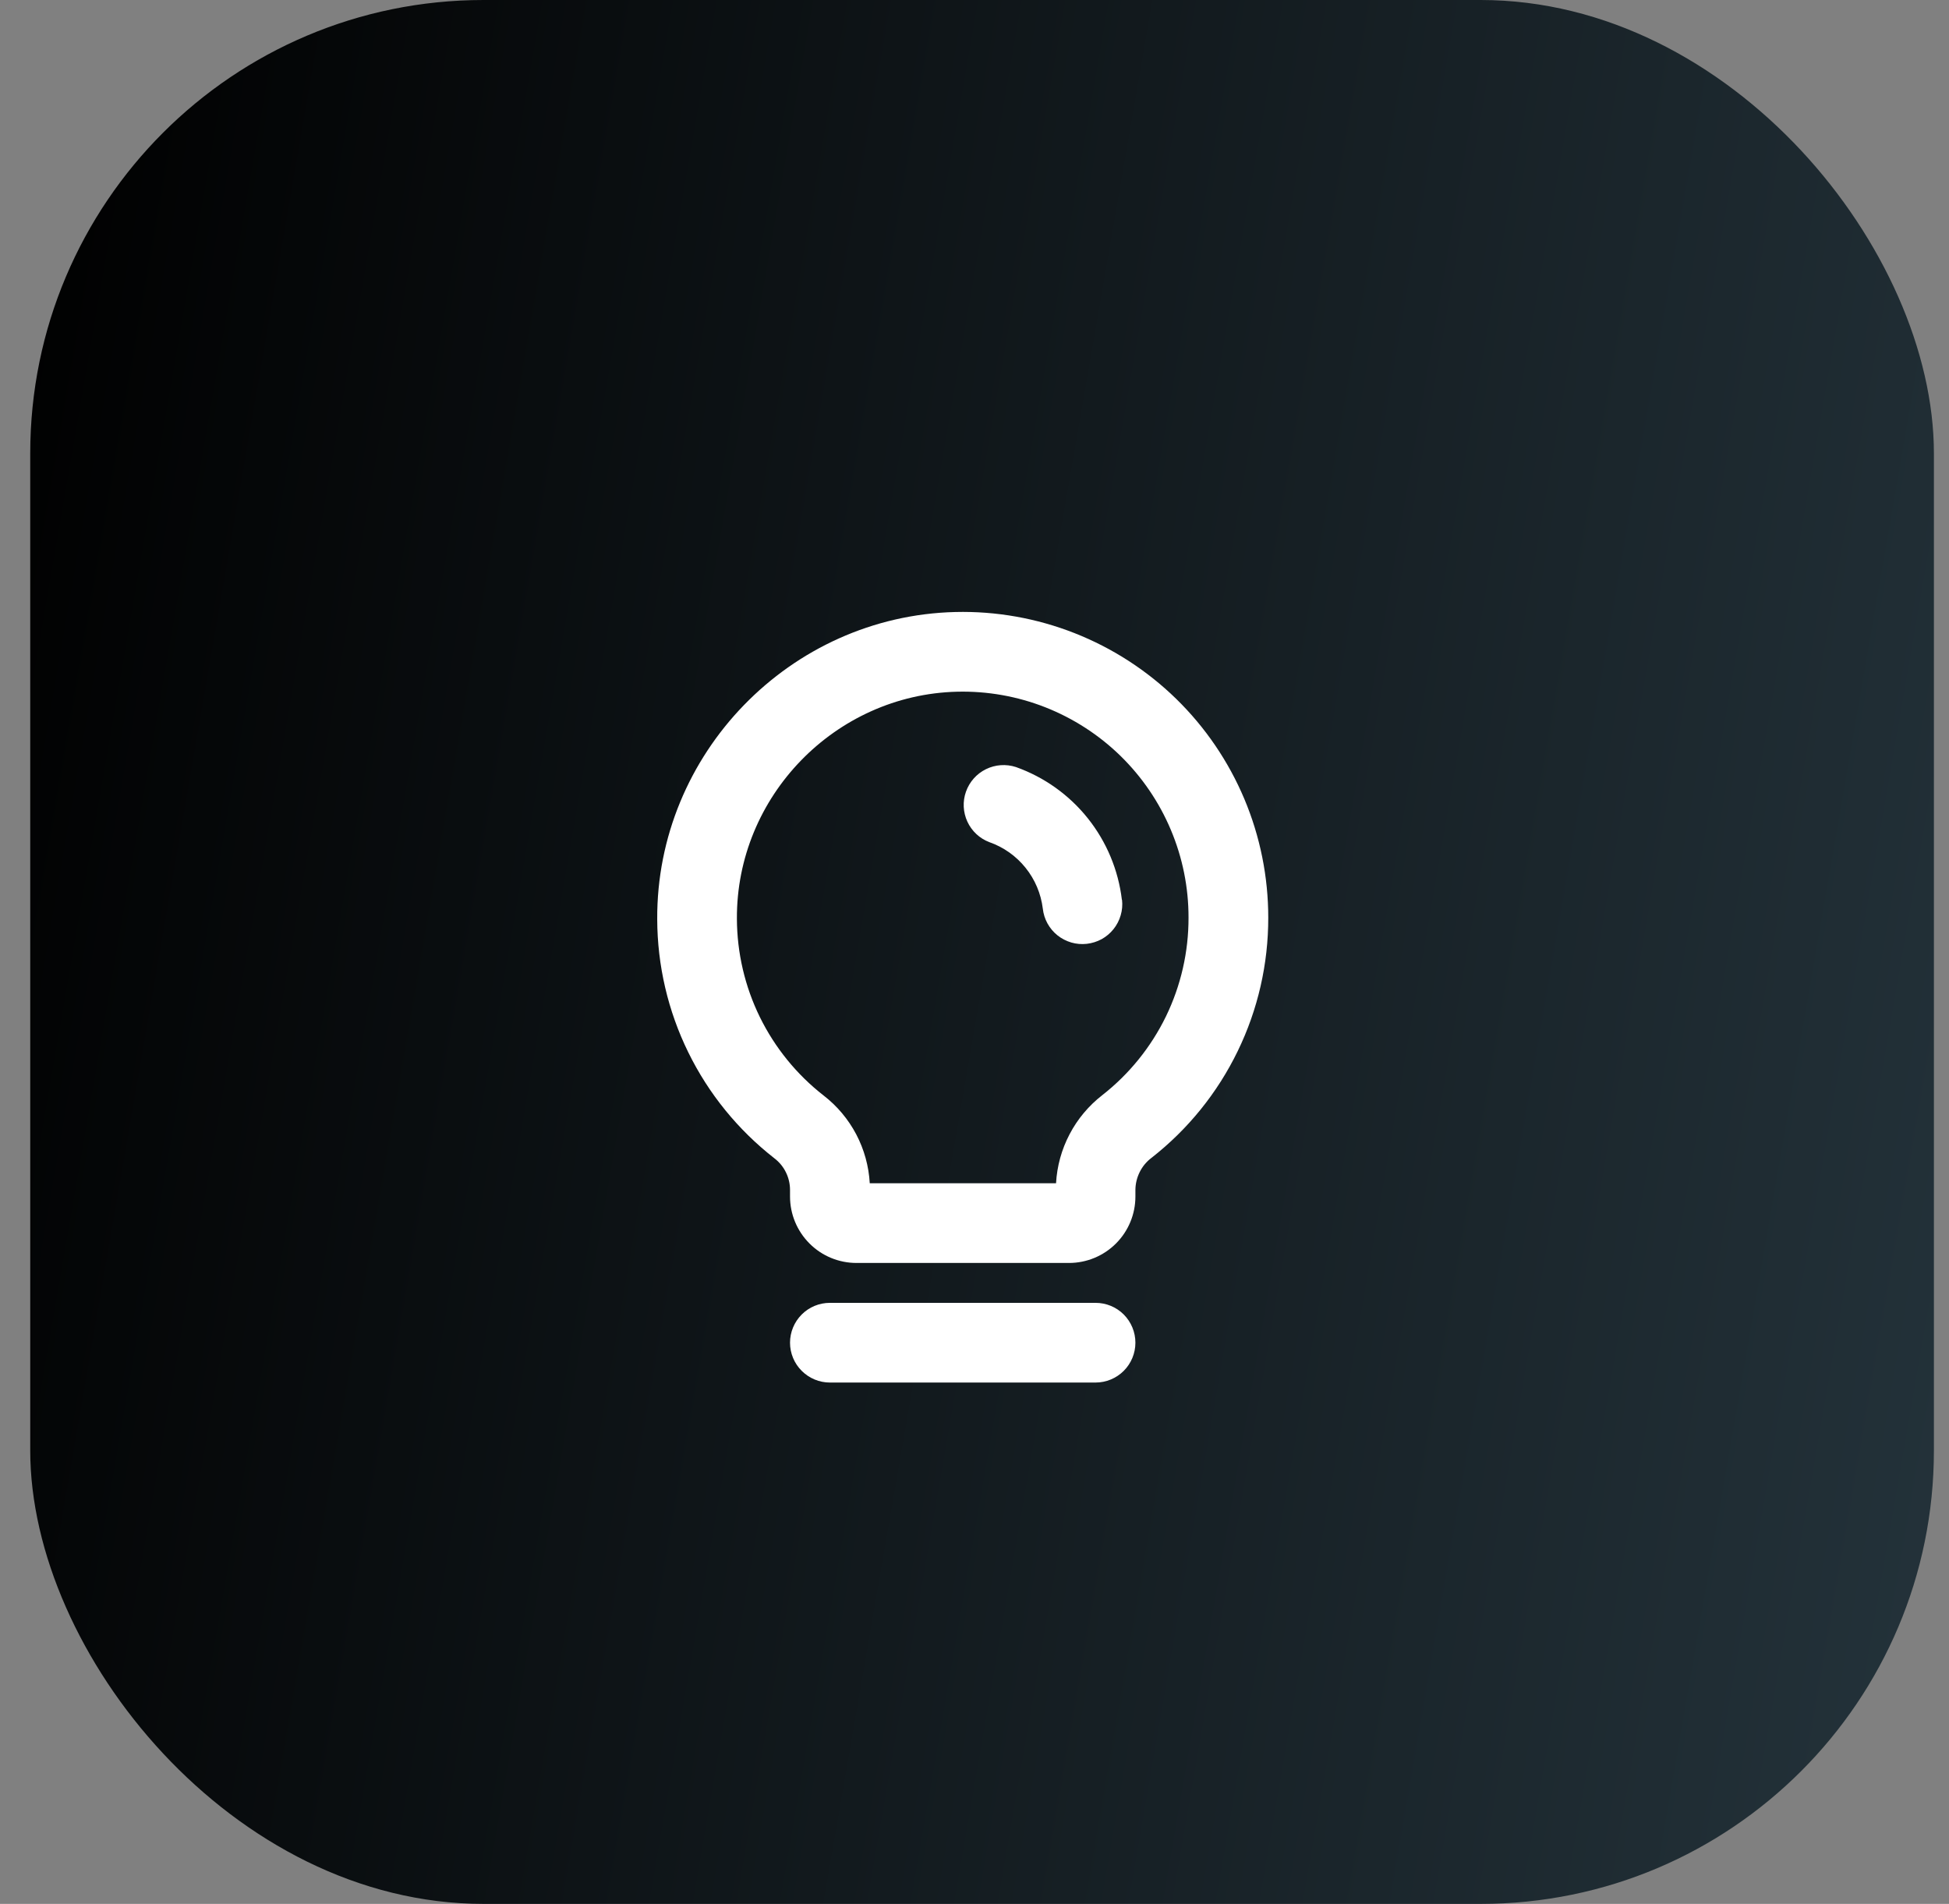
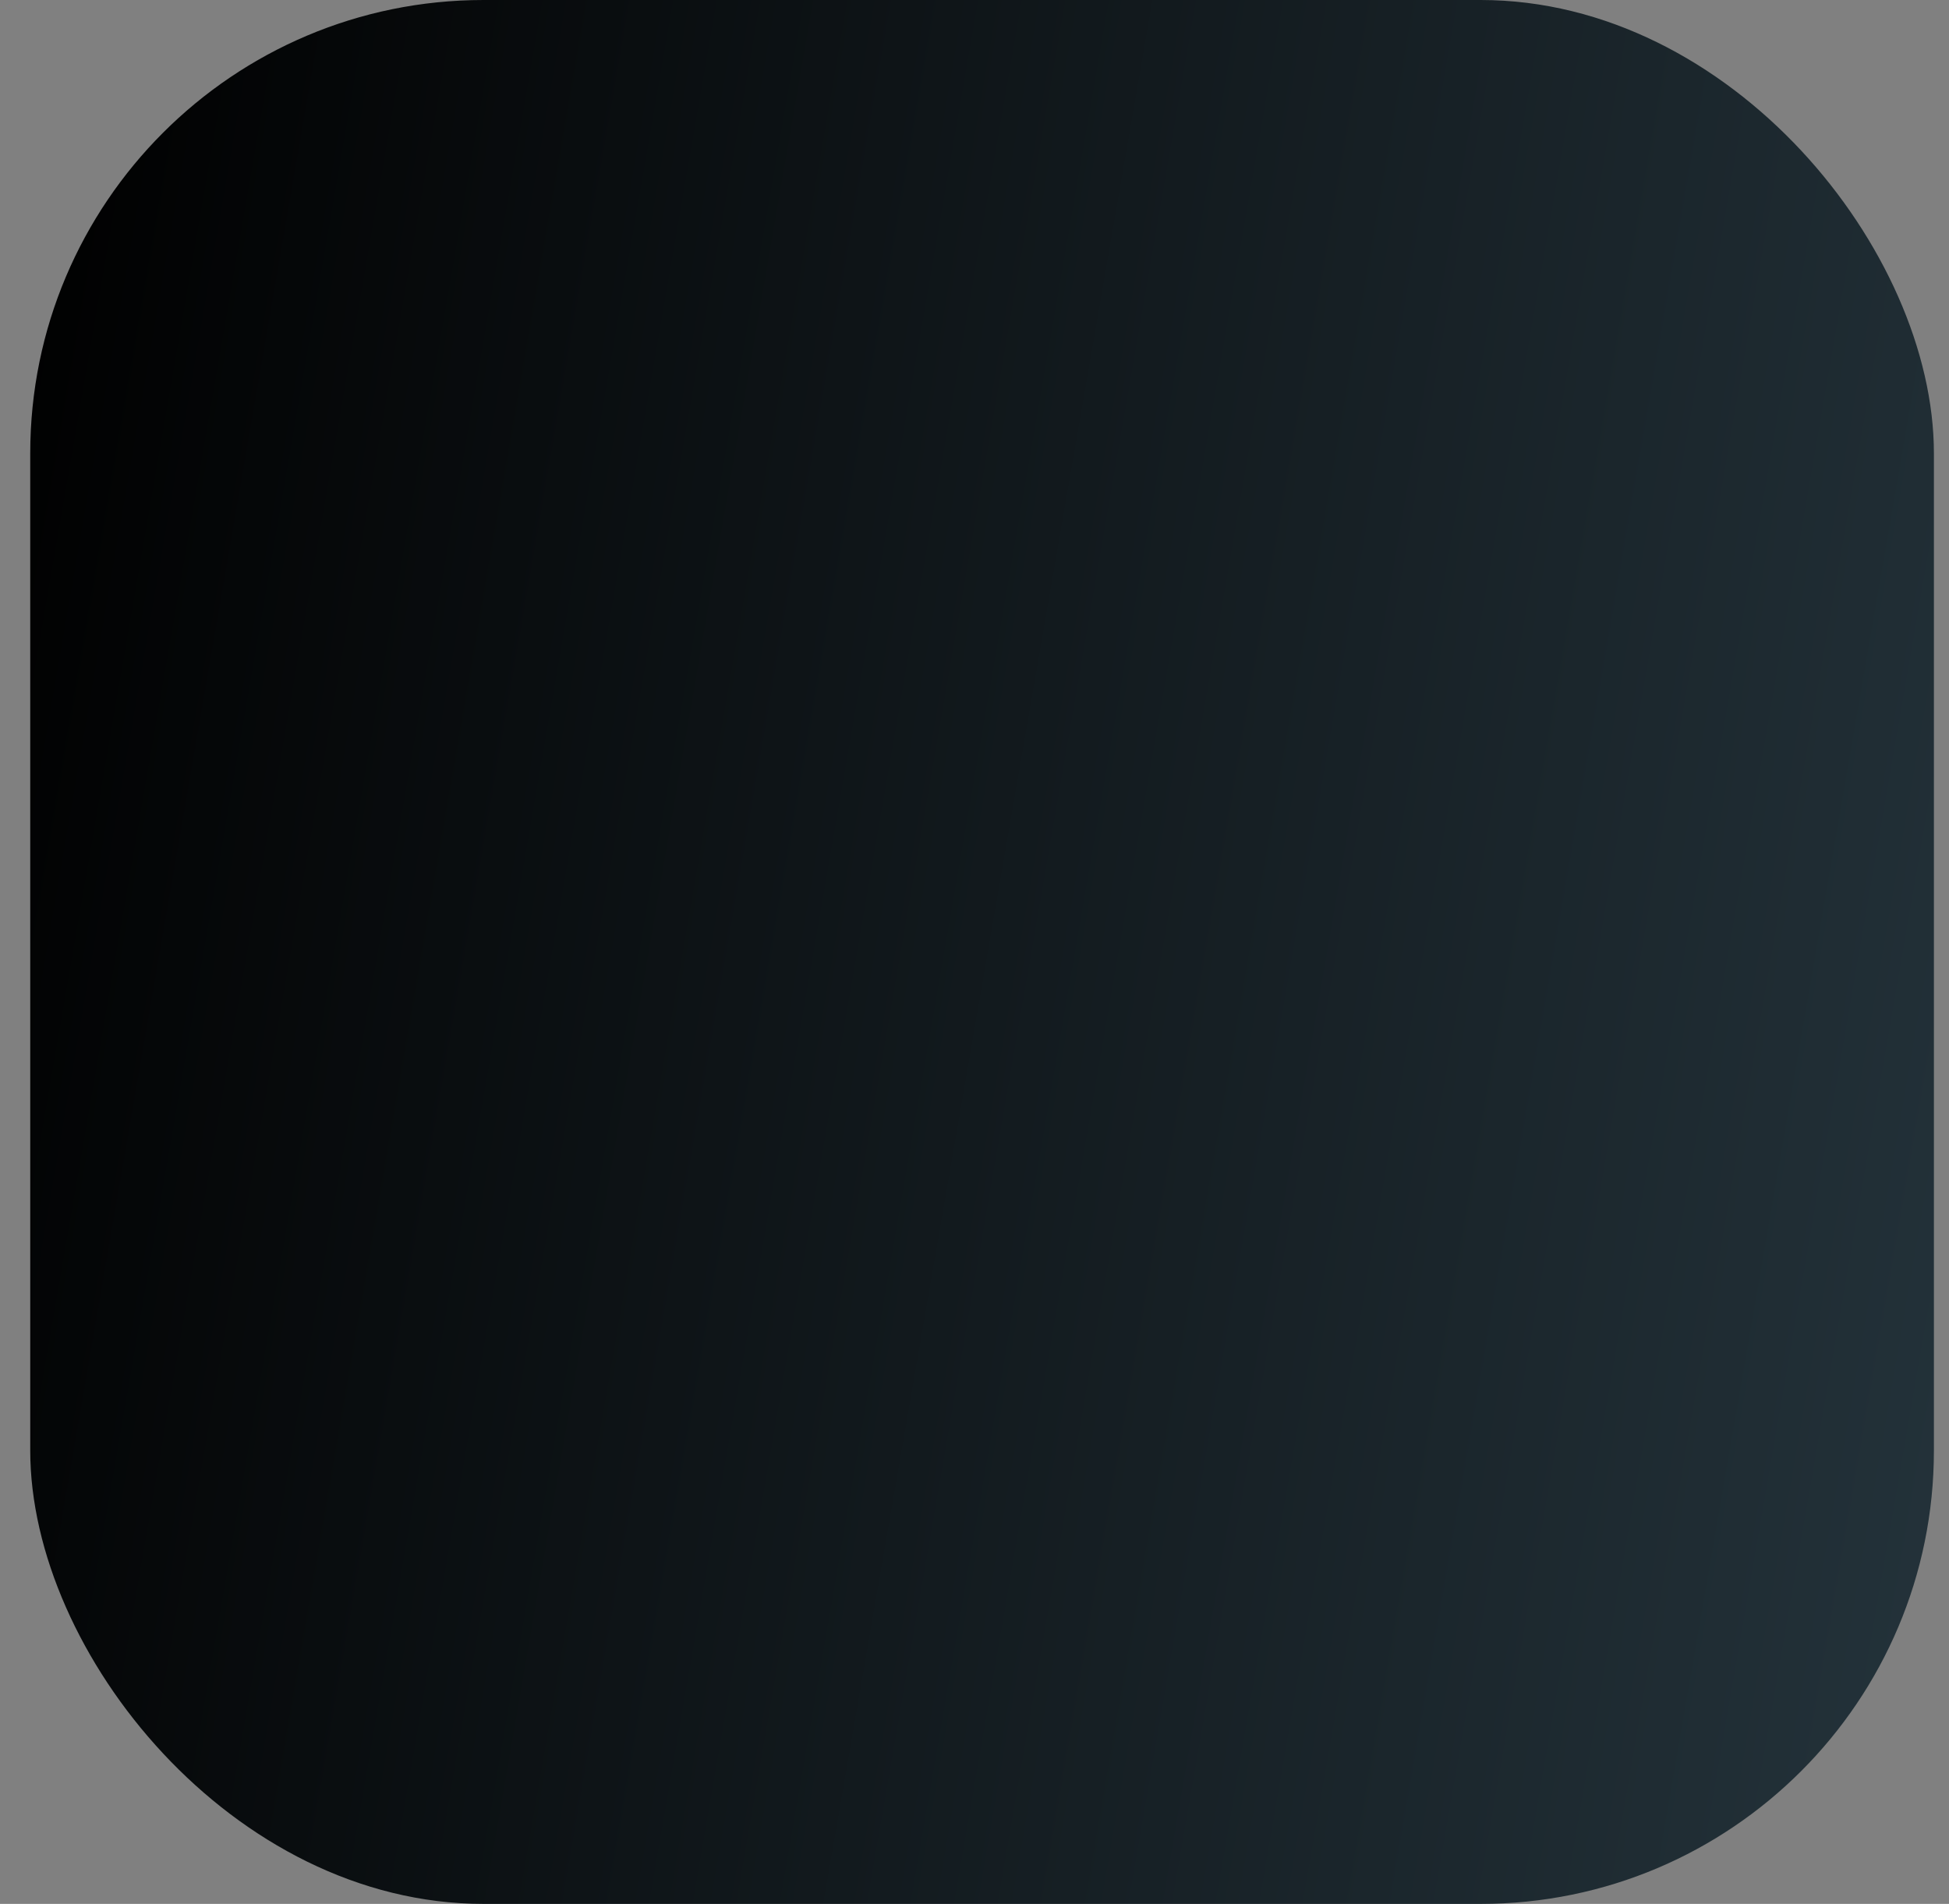
<svg xmlns="http://www.w3.org/2000/svg" width="43" height="42" viewBox="0 0 43 42" fill="none">
  <rect x="0" y="0" width="43" height="42" fill="#808080" stroke="none" />
  <rect x="0.667" width="42" height="42" rx="10" fill="url(#paint0_linear_174_3606)" />
-   <path d="M25.05 29.62C25.05 29.853 24.957 30.077 24.793 30.241C24.628 30.406 24.404 30.499 24.171 30.499H18.309C18.076 30.499 17.853 30.406 17.688 30.241C17.523 30.077 17.43 29.853 17.43 29.62C17.43 29.387 17.523 29.163 17.688 28.998C17.853 28.833 18.076 28.741 18.309 28.741H24.171C24.404 28.741 24.628 28.833 24.793 28.998C24.957 29.163 25.05 29.387 25.05 29.62ZM27.981 20.242C27.983 21.263 27.753 22.272 27.306 23.19C26.86 24.109 26.209 24.914 25.404 25.543C25.295 25.625 25.206 25.732 25.145 25.855C25.084 25.977 25.051 26.113 25.05 26.25V26.396C25.05 26.785 24.896 27.157 24.621 27.432C24.346 27.707 23.973 27.861 23.585 27.861H18.896C18.507 27.861 18.134 27.707 17.86 27.432C17.585 27.157 17.43 26.785 17.43 26.396V26.25C17.43 26.115 17.399 25.982 17.339 25.861C17.28 25.74 17.193 25.635 17.086 25.553C16.283 24.927 15.633 24.128 15.185 23.214C14.737 22.301 14.503 21.297 14.5 20.28C14.48 16.629 17.43 13.589 21.078 13.501C21.977 13.479 22.871 13.638 23.708 13.967C24.544 14.296 25.306 14.789 25.95 15.417C26.593 16.045 27.104 16.796 27.453 17.624C27.802 18.453 27.981 19.343 27.981 20.242ZM26.222 20.242C26.223 19.577 26.09 18.919 25.832 18.307C25.574 17.694 25.196 17.14 24.721 16.675C24.245 16.211 23.682 15.847 23.063 15.603C22.445 15.36 21.784 15.243 21.119 15.259C18.424 15.324 16.243 17.571 16.258 20.269C16.261 21.021 16.434 21.763 16.765 22.438C17.097 23.113 17.577 23.704 18.17 24.166C18.469 24.397 18.715 24.69 18.891 25.024C19.066 25.358 19.168 25.726 19.189 26.103H23.299C23.32 25.725 23.422 25.356 23.598 25.021C23.773 24.686 24.019 24.393 24.317 24.161C24.912 23.696 25.393 23.101 25.724 22.422C26.054 21.742 26.224 20.997 26.222 20.242ZM24.752 19.852C24.674 19.194 24.414 18.571 24.001 18.053C23.588 17.535 23.038 17.143 22.414 16.921C22.196 16.85 21.958 16.867 21.753 16.968C21.547 17.069 21.389 17.247 21.312 17.464C21.235 17.68 21.247 17.918 21.343 18.126C21.439 18.334 21.613 18.497 21.828 18.578C22.142 18.688 22.418 18.884 22.626 19.143C22.835 19.402 22.966 19.714 23.007 20.044C23.032 20.276 23.149 20.488 23.331 20.634C23.421 20.706 23.525 20.759 23.636 20.792C23.747 20.824 23.863 20.834 23.977 20.821C24.092 20.808 24.203 20.773 24.305 20.718C24.406 20.662 24.495 20.587 24.567 20.497C24.639 20.407 24.693 20.303 24.725 20.192C24.758 20.081 24.768 19.965 24.755 19.85L24.752 19.852Z" fill="white" />
  <defs>
    <linearGradient id="paint0_linear_174_3606" x1="0.667" y1="1.461" x2="48.255" y2="9.692" gradientUnits="userSpaceOnUse">
      <stop />
      <stop offset="1" stop-color="#24333B" />
    </linearGradient>
  </defs>
</svg>